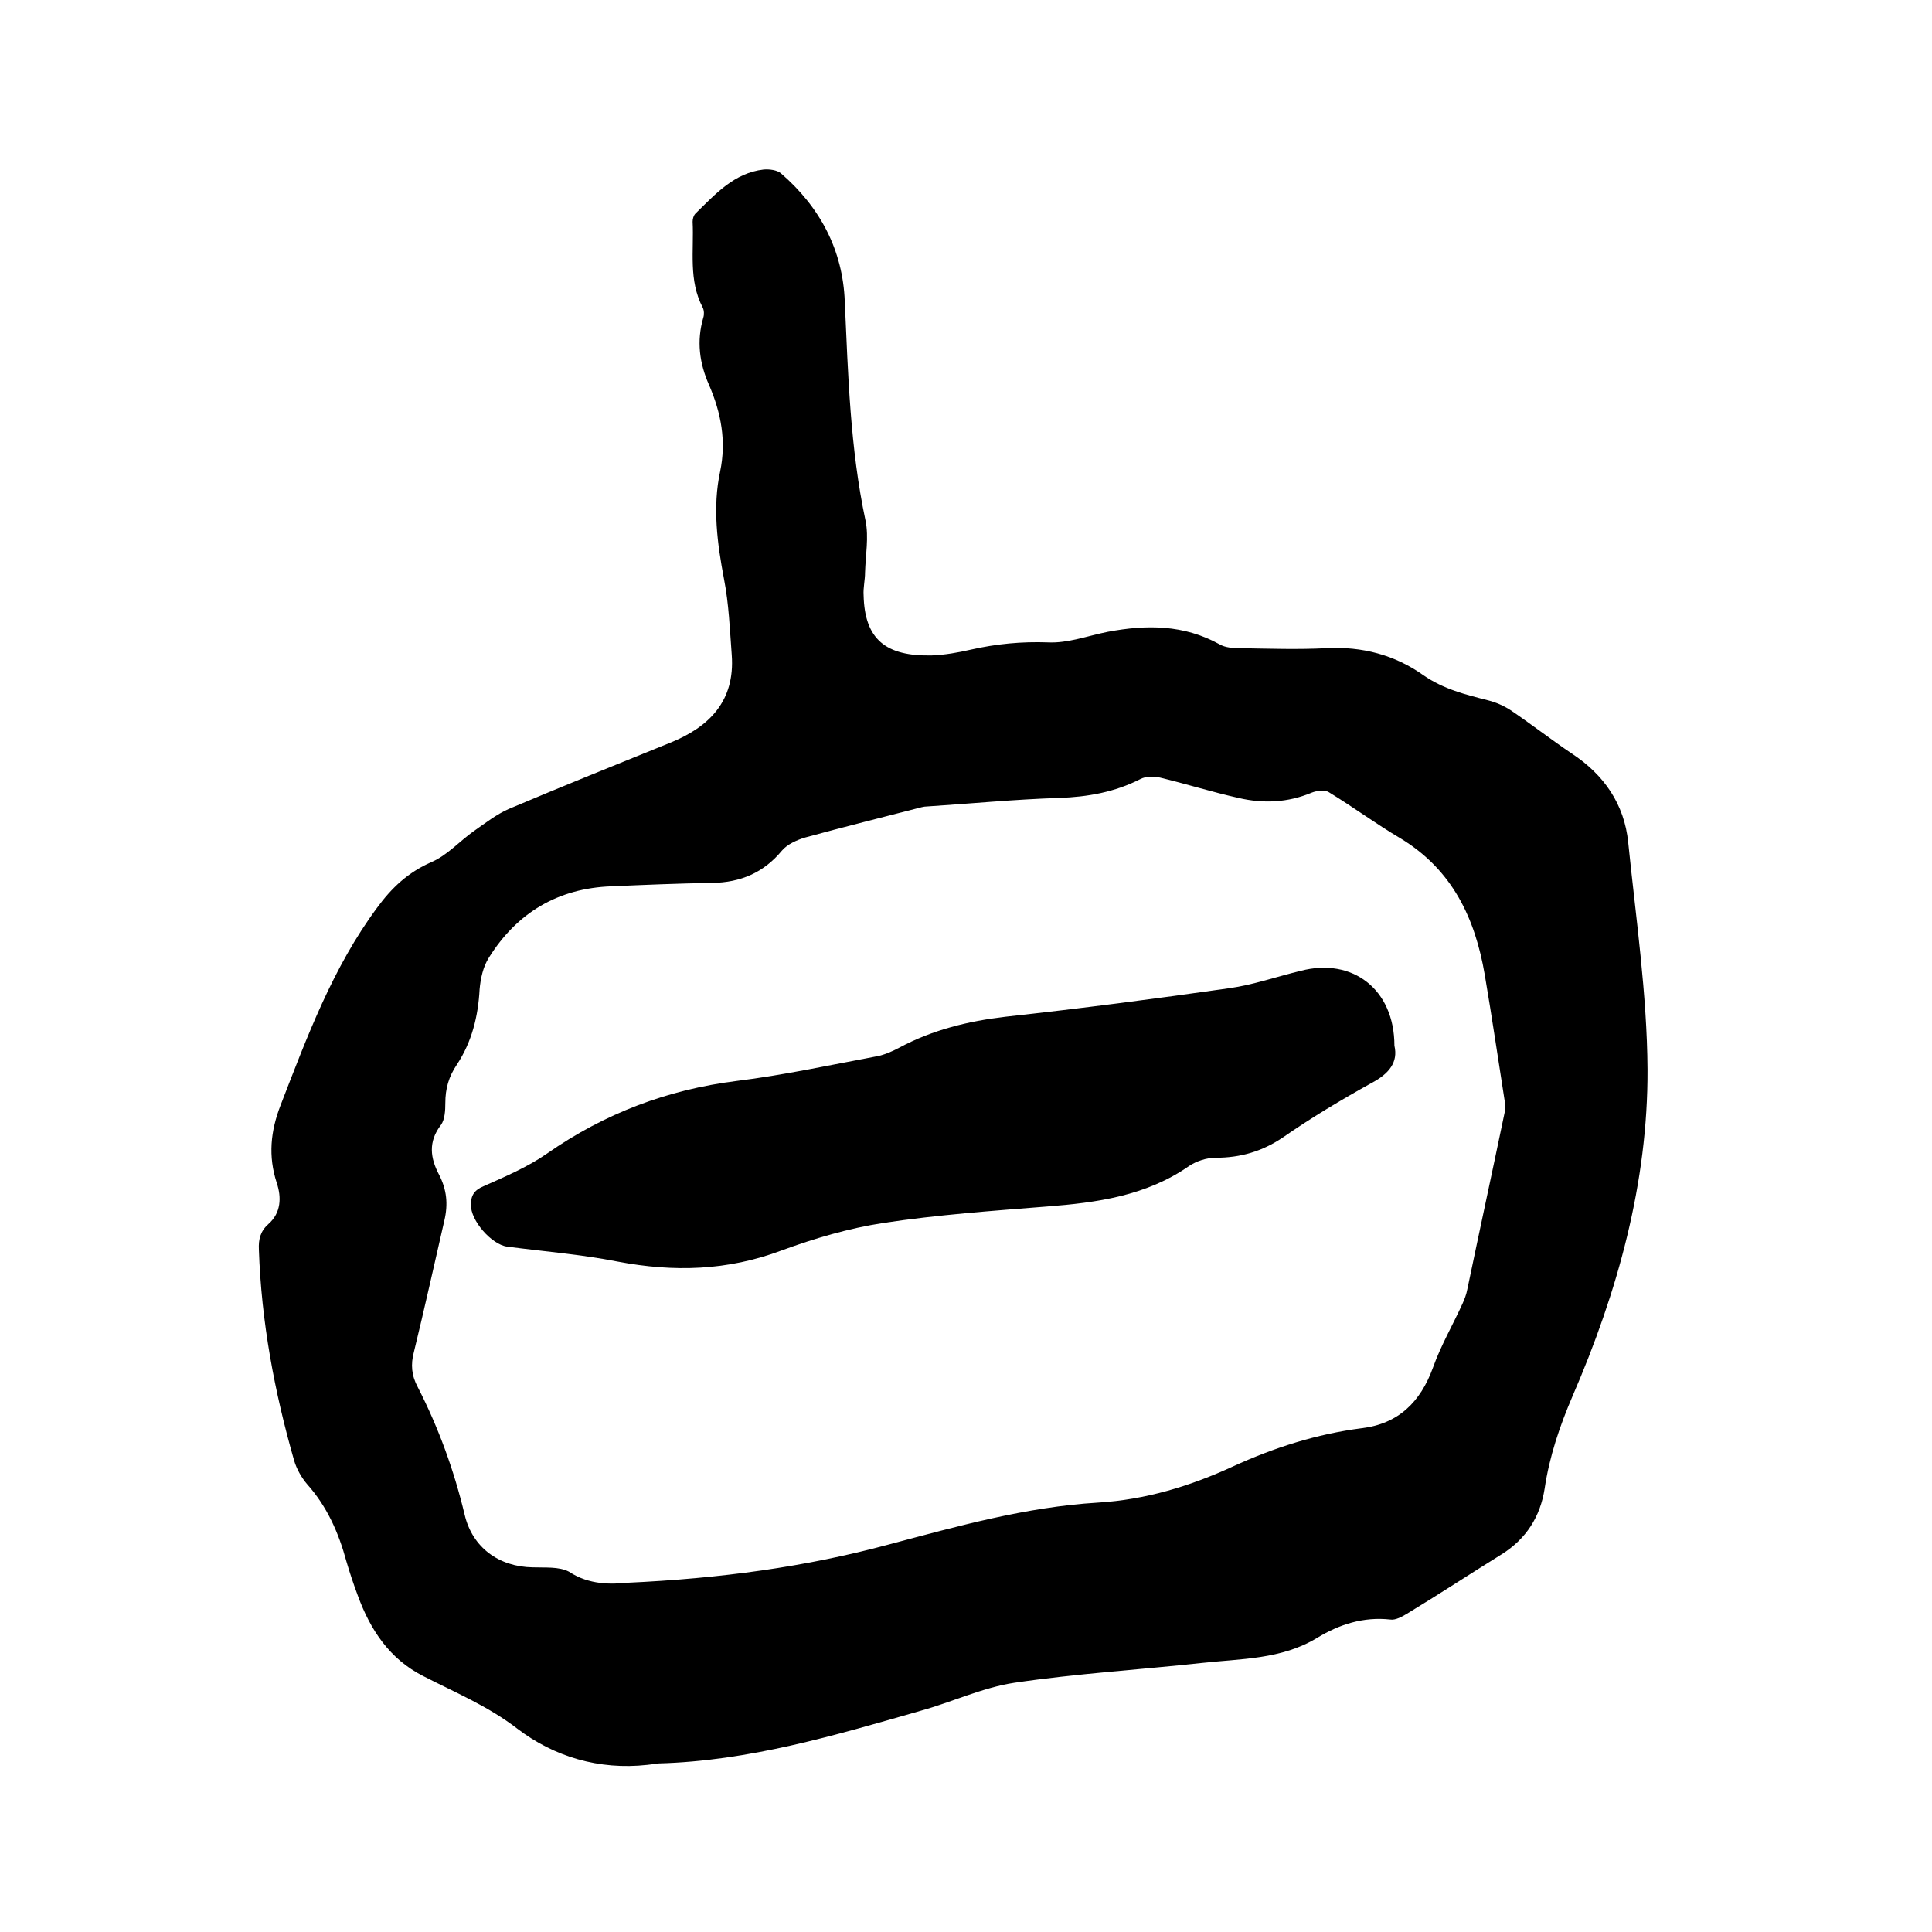
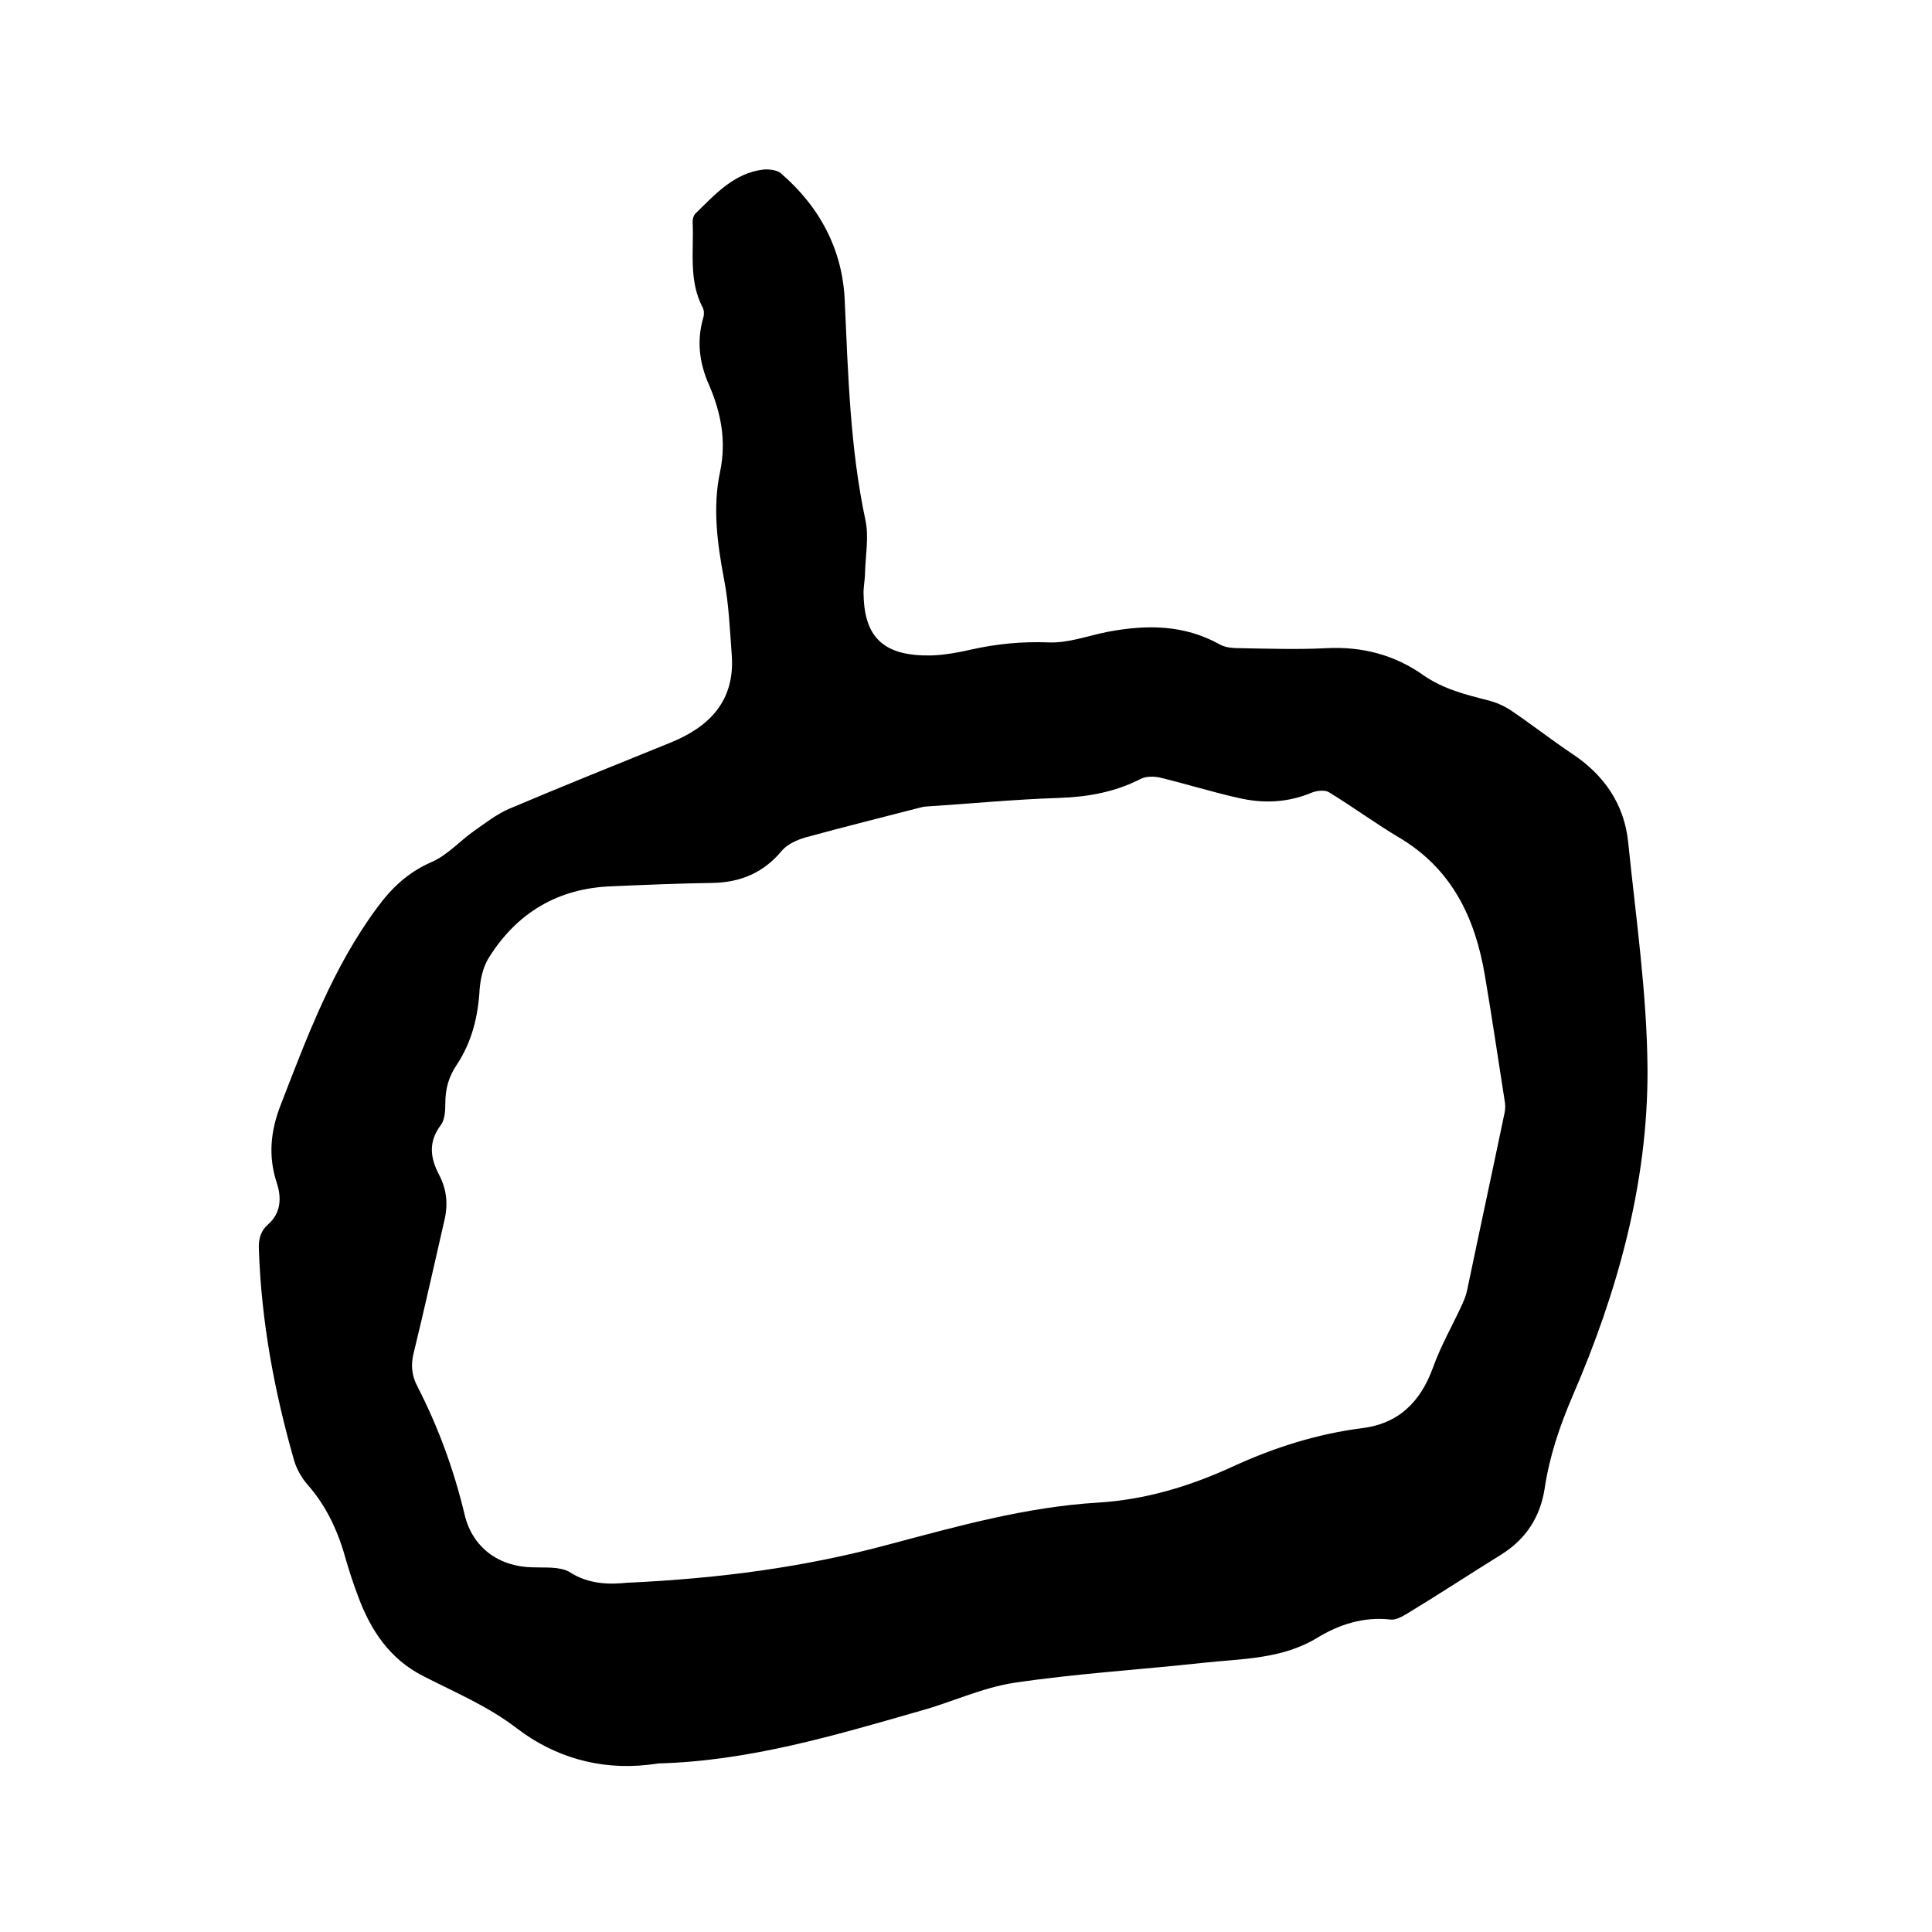
<svg xmlns="http://www.w3.org/2000/svg" enable-background="new 0 0 400 400" viewBox="0 0 400 400">
-   <path d="m134 365.4c-10 1.1-19.3-1.7-26.9-7.5-6.1-4.7-12.9-7.5-19.5-10.9-6.9-3.5-10.9-9.5-13.5-16.6-.9-2.4-1.7-4.8-2.4-7.2-1.6-5.9-4-11.3-8.1-15.9-1.2-1.4-2.2-3.2-2.7-4.9-4.1-14.3-6.8-28.8-7.3-43.7-.1-2.1.3-3.8 2-5.3 2.6-2.3 2.7-5.5 1.7-8.5-1.8-5.5-1.3-10.7.8-16.1 5.5-14.2 10.8-28.5 20-40.9 3-4.1 6.4-7.3 11.2-9.4 3.3-1.4 5.9-4.4 8.9-6.5 2.3-1.6 4.6-3.4 7.1-4.5 11.1-4.7 22.3-9.2 33.4-13.7 8.2-3.3 13.5-8.7 12.8-18.2-.4-5.3-.6-10.6-1.6-15.7-1.4-7.4-2.4-14.9-.8-22.3 1.3-6.3.2-12.1-2.3-17.9-2-4.5-2.6-9.1-1.2-13.9.2-.6.2-1.5-.1-2.1-3-5.7-1.8-11.8-2.1-17.8 0-.6.2-1.3.6-1.7 4.1-4 8-8.4 14.1-9.1 1.2-.1 2.8.1 3.6.8 8.1 7 12.8 15.9 13.2 26.5.7 15.2 1.1 30.4 4.3 45.4.7 3.4 0 7.2-.1 10.7 0 1.6-.4 3.2-.3 4.7.2 9.2 4.6 12.7 14.1 12.5 2.7-.1 5.5-.6 8.1-1.2 5.3-1.2 10.5-1.7 16-1.5 4.1.2 8.3-1.4 12.4-2.2 8-1.5 15.7-1.5 23.1 2.6 1.2.7 2.8.8 4.3.8 5.9.1 11.9.3 17.8 0 7.4-.4 14.2 1.4 20.1 5.6 4.2 2.9 8.7 4 13.4 5.2 1.6.4 3.2 1.1 4.6 2 4.3 2.9 8.4 6.1 12.7 9 6.7 4.4 10.9 10.5 11.7 18.4 1.6 15.7 3.9 31.4 4 47 .1 23.5-6.2 46.1-15.5 67.6-2.7 6.3-4.8 12.5-5.8 19.2-.9 5.8-3.8 10.4-8.9 13.6-6.6 4.1-13 8.3-19.6 12.3-1 .6-2.4 1.4-3.5 1.2-5.5-.6-10.5 1-15.1 3.8-7.4 4.5-15.8 4.3-23.9 5.2-12.9 1.4-26 2.2-38.8 4.1-6.6 1-12.9 4-19.4 5.8-17.8 5.1-35.5 10.4-54.3 10.9-.6.1-1.4.2-2.3.3zm-4.3-37.7c19.6-.9 37.1-3.3 54.2-7.9 14.3-3.8 28.5-7.8 43.4-8.7 9.9-.6 19.1-3.4 28-7.5 8.5-3.9 17.3-6.7 26.6-7.9 7.6-.9 12.2-5.4 14.8-12.6 1.6-4.5 4.1-8.8 6.1-13.2.4-.9.8-1.9 1-3 2.5-12 5.1-24 7.6-36 .2-.8.3-1.7.2-2.5-1.4-8.9-2.7-17.8-4.2-26.6-2-11.7-6.7-21.7-17.4-28.2-5.1-3-9.8-6.5-14.9-9.6-.8-.5-2.5-.3-3.5.1-5 2.1-10.1 2.3-15.2 1.1-5.4-1.2-10.8-2.9-16.2-4.2-1.3-.3-3-.3-4.1.3-5.3 2.7-10.9 3.7-16.8 3.9-9.3.3-18.5 1.2-27.8 1.8-.2 0-.4.1-.6.1-8.1 2.1-16.2 4.1-24.2 6.3-1.7.5-3.7 1.4-4.8 2.7-3.8 4.6-8.6 6.6-14.4 6.7-7 .1-14 .4-20.9.7-11.1.4-19.6 5.5-25.4 14.8-1.2 1.9-1.7 4.3-1.9 6.5-.3 5.6-1.6 10.9-4.7 15.6-1.7 2.5-2.4 5-2.4 8 0 1.5-.1 3.4-.9 4.5-2.7 3.5-2.2 6.9-.4 10.3 1.6 3.1 1.9 6.1 1.1 9.5-2.1 9.1-4.1 18.2-6.3 27.2-.7 2.6-.5 4.9.8 7.3 4.3 8.4 7.5 17.2 9.7 26.4 1.6 6.8 7.1 10.8 14.1 10.9 2.5.1 5.4-.2 7.5.9 4.2 2.8 8.9 2.6 11.9 2.3z" />
-   <path d="m288.7 216.5c.8 3.4-1.1 5.8-4.7 7.7-6.3 3.5-12.5 7.2-18.4 11.3-4.3 2.9-8.8 4.2-13.9 4.2-1.9 0-4 .7-5.5 1.7-8.9 6.2-19.1 7.6-29.5 8.4-11.3.9-22.6 1.7-33.8 3.4-7.2 1.1-14.3 3.2-21.1 5.7-11.2 4.2-22.3 4.5-33.9 2.3-7.6-1.5-15.3-2.1-22.9-3.1-3.2-.4-7.6-5.4-7.5-8.7 0-1.9.7-3 2.6-3.8 4.5-2 9.2-4 13.2-6.8 11.9-8.3 24.9-13.2 39.2-15 9.7-1.2 19.4-3.3 29-5.1 1.6-.3 3.2-1 4.7-1.8 6.9-3.7 14.3-5.5 22-6.4 15.5-1.7 30.9-3.7 46.3-5.9 5-.7 9.8-2.4 14.8-3.6 10.7-2.8 19.4 3.8 19.4 15.5z" />
+   <path d="m134 365.4c-10 1.1-19.3-1.7-26.9-7.5-6.1-4.7-12.9-7.5-19.5-10.9-6.9-3.5-10.9-9.5-13.5-16.6-.9-2.4-1.7-4.8-2.4-7.2-1.6-5.9-4-11.3-8.1-15.9-1.2-1.4-2.2-3.2-2.7-4.9-4.1-14.3-6.8-28.8-7.3-43.7-.1-2.1.3-3.8 2-5.3 2.6-2.3 2.7-5.5 1.7-8.5-1.8-5.5-1.3-10.7.8-16.1 5.5-14.2 10.8-28.5 20-40.9 3-4.1 6.4-7.3 11.2-9.4 3.3-1.4 5.9-4.4 8.9-6.5 2.3-1.6 4.6-3.4 7.1-4.5 11.1-4.7 22.3-9.2 33.4-13.7 8.2-3.3 13.5-8.7 12.8-18.2-.4-5.3-.6-10.6-1.6-15.7-1.4-7.4-2.4-14.9-.8-22.3 1.3-6.3.2-12.1-2.3-17.9-2-4.5-2.6-9.1-1.2-13.9.2-.6.2-1.5-.1-2.1-3-5.7-1.8-11.8-2.1-17.8 0-.6.2-1.3.6-1.7 4.1-4 8-8.4 14.1-9.1 1.2-.1 2.8.1 3.6.8 8.1 7 12.8 15.9 13.2 26.5.7 15.2 1.1 30.4 4.3 45.4.7 3.4 0 7.2-.1 10.7 0 1.6-.4 3.2-.3 4.7.2 9.2 4.6 12.7 14.1 12.5 2.7-.1 5.5-.6 8.1-1.2 5.3-1.2 10.5-1.7 16-1.5 4.1.2 8.3-1.4 12.4-2.2 8-1.5 15.7-1.5 23.1 2.6 1.2.7 2.8.8 4.3.8 5.9.1 11.9.3 17.8 0 7.4-.4 14.2 1.4 20.1 5.6 4.2 2.9 8.7 4 13.4 5.2 1.6.4 3.2 1.1 4.6 2 4.3 2.9 8.4 6.1 12.7 9 6.7 4.4 10.9 10.5 11.7 18.4 1.6 15.7 3.9 31.4 4 47 .1 23.5-6.2 46.1-15.5 67.6-2.7 6.3-4.8 12.5-5.8 19.2-.9 5.8-3.8 10.4-8.9 13.6-6.6 4.1-13 8.3-19.6 12.3-1 .6-2.4 1.4-3.5 1.2-5.5-.6-10.5 1-15.1 3.8-7.4 4.5-15.8 4.3-23.9 5.2-12.9 1.4-26 2.2-38.8 4.1-6.6 1-12.9 4-19.4 5.8-17.8 5.1-35.5 10.4-54.3 10.9-.6.1-1.4.2-2.3.3zm-4.3-37.7c19.6-.9 37.1-3.3 54.2-7.9 14.3-3.8 28.5-7.8 43.4-8.7 9.9-.6 19.1-3.4 28-7.5 8.5-3.9 17.3-6.7 26.6-7.9 7.6-.9 12.2-5.4 14.8-12.6 1.6-4.5 4.1-8.8 6.1-13.2.4-.9.8-1.9 1-3 2.5-12 5.1-24 7.6-36 .2-.8.3-1.7.2-2.5-1.4-8.9-2.7-17.8-4.2-26.6-2-11.7-6.7-21.7-17.4-28.2-5.1-3-9.8-6.5-14.9-9.6-.8-.5-2.5-.3-3.5.1-5 2.1-10.1 2.3-15.2 1.1-5.4-1.2-10.8-2.9-16.2-4.2-1.3-.3-3-.3-4.1.3-5.3 2.7-10.9 3.7-16.8 3.9-9.3.3-18.5 1.2-27.8 1.8-.2 0-.4.1-.6.1-8.1 2.1-16.2 4.1-24.2 6.3-1.7.5-3.7 1.4-4.8 2.7-3.8 4.6-8.6 6.6-14.4 6.7-7 .1-14 .4-20.9.7-11.1.4-19.6 5.5-25.4 14.8-1.2 1.9-1.7 4.3-1.9 6.5-.3 5.6-1.6 10.9-4.7 15.6-1.7 2.5-2.4 5-2.4 8 0 1.5-.1 3.4-.9 4.5-2.7 3.5-2.2 6.9-.4 10.3 1.6 3.1 1.9 6.1 1.1 9.5-2.1 9.1-4.1 18.2-6.3 27.2-.7 2.6-.5 4.9.8 7.3 4.3 8.4 7.5 17.2 9.7 26.4 1.6 6.8 7.1 10.8 14.1 10.9 2.5.1 5.4-.2 7.5.9 4.2 2.8 8.9 2.6 11.9 2.3" />
</svg>